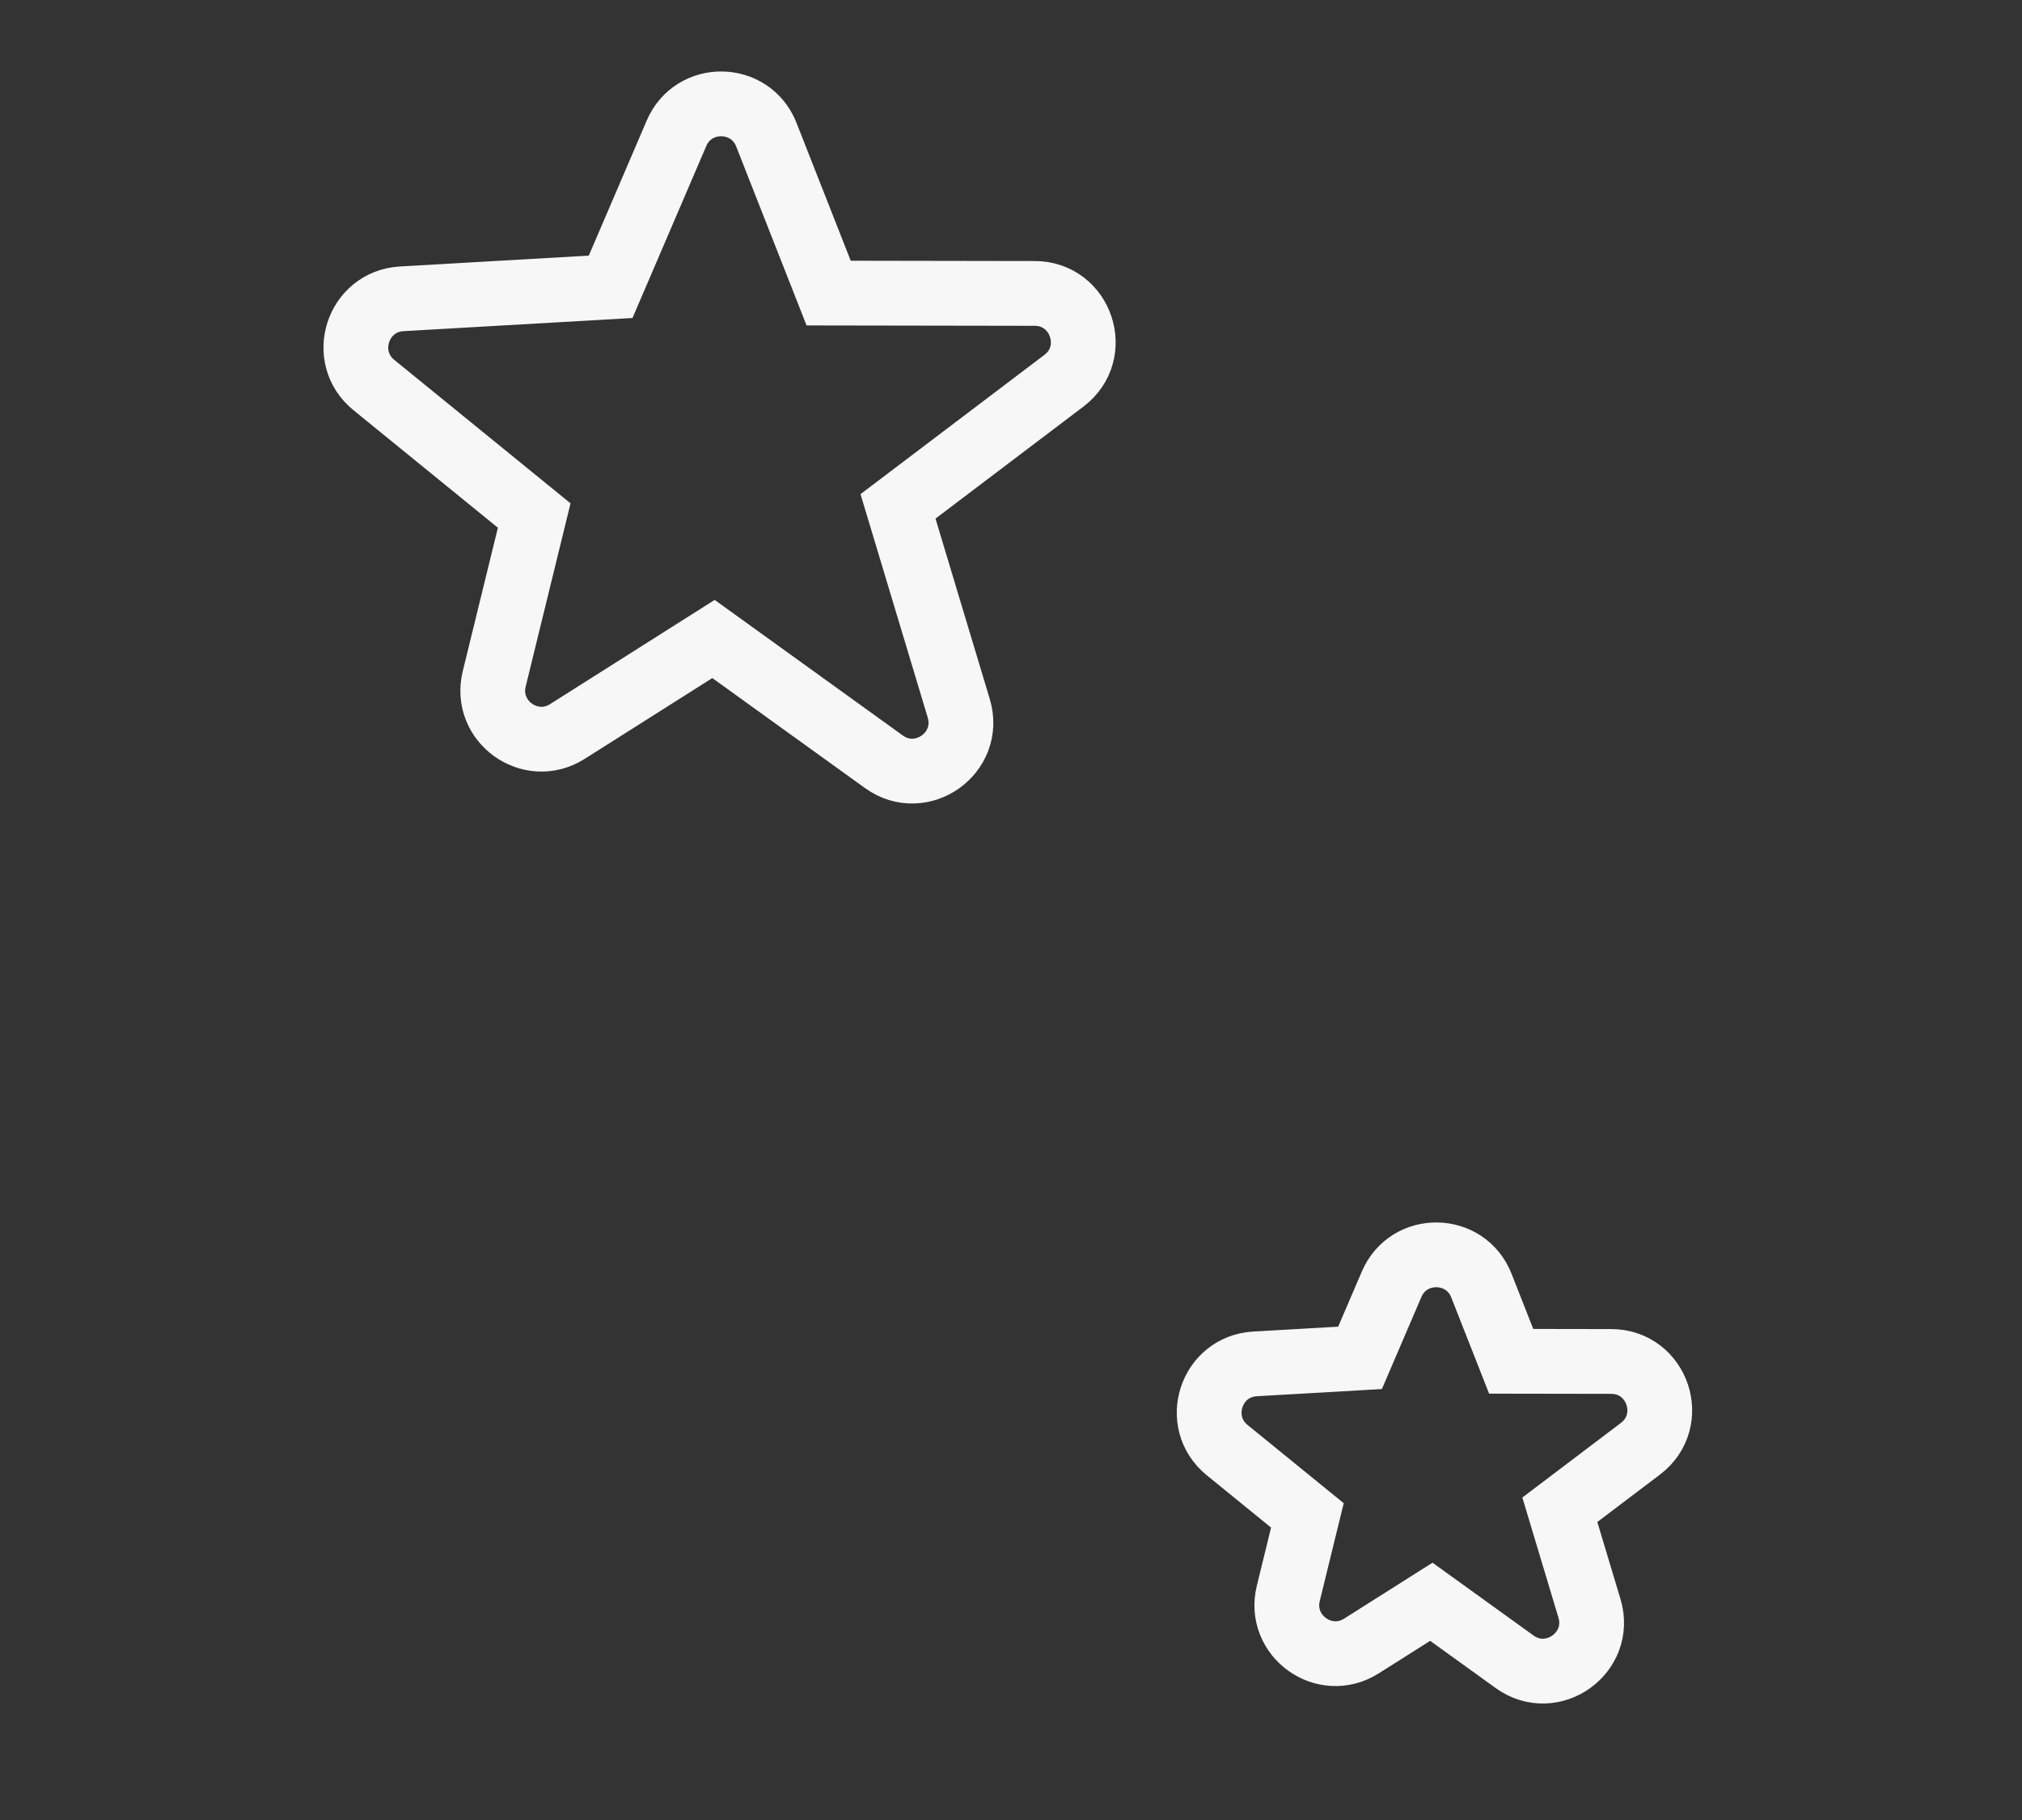
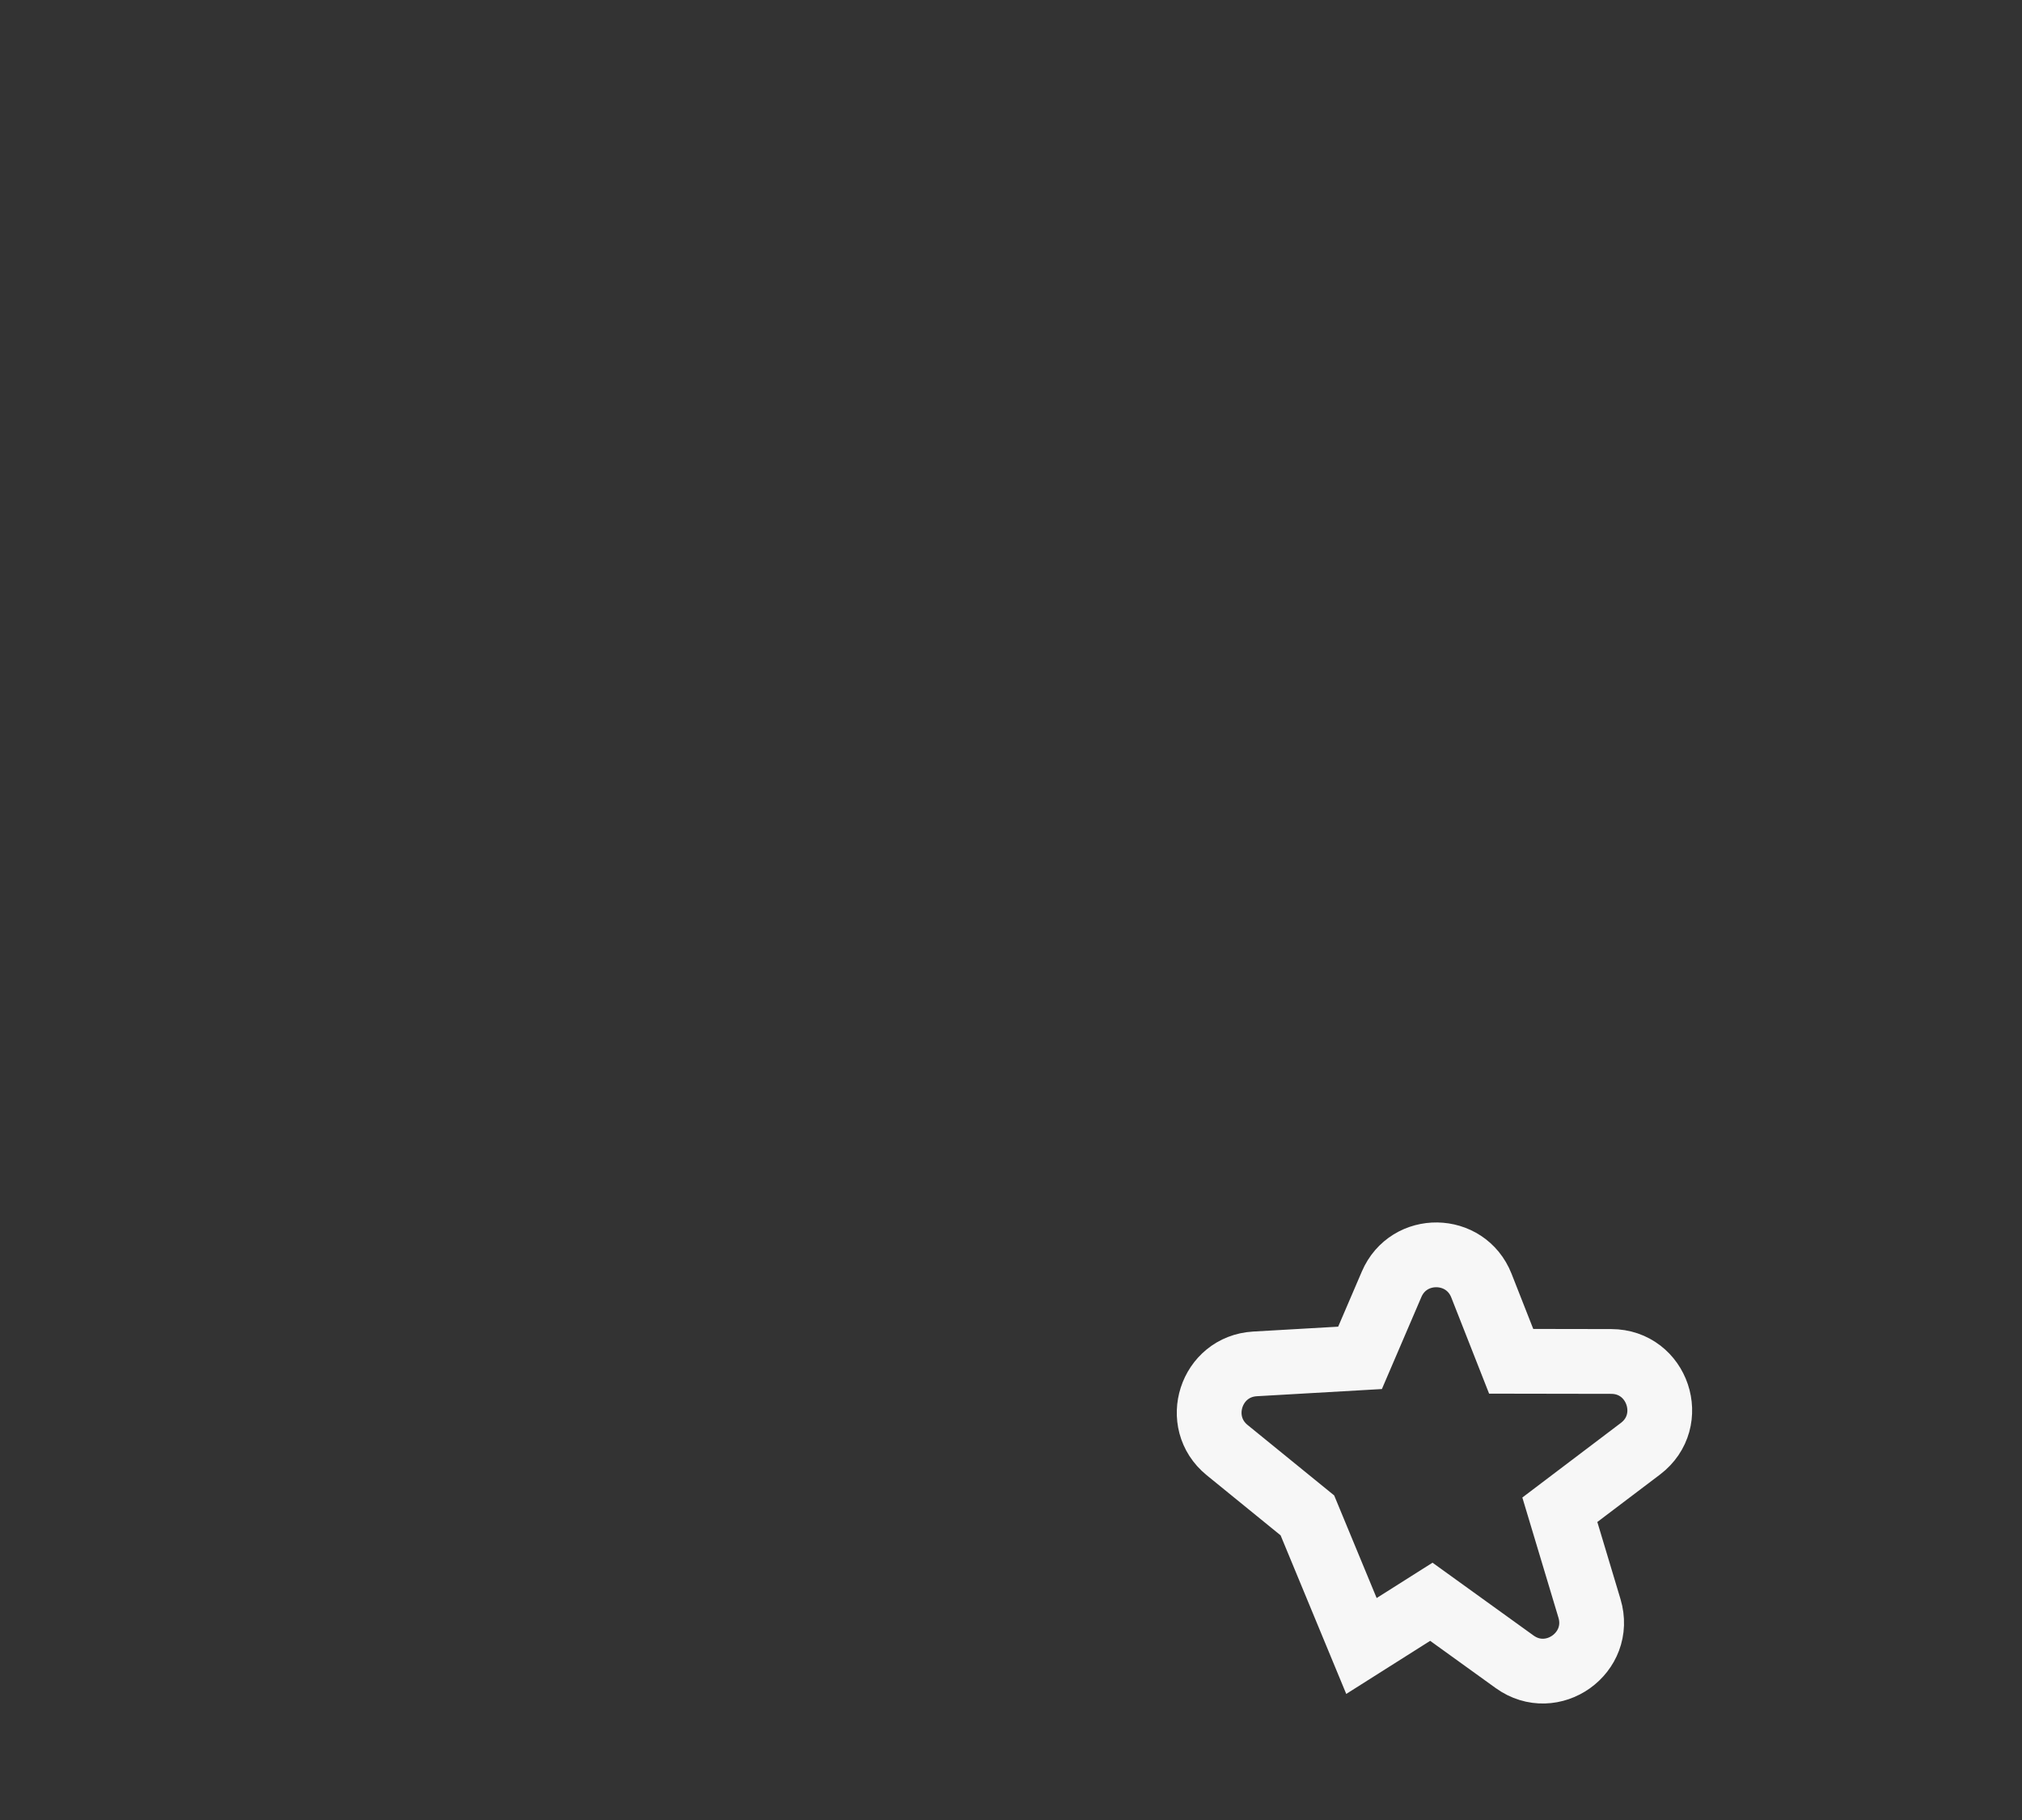
<svg xmlns="http://www.w3.org/2000/svg" width="60" height="54" viewBox="0 0 60 54" fill="none">
  <rect x="0" y="0" width="60" height="54" fill="#333333" stroke="none" />
-   <path d="M21.172 18.959L16.836 21.704C15.74 22.398 14.357 21.403 14.665 20.143L15.852 15.296L11.093 11.423C10.073 10.592 10.607 8.942 11.92 8.866L18.12 8.51L20.074 3.955C20.582 2.771 22.268 2.797 22.74 3.995L24.589 8.696L30.703 8.706C32.083 8.708 32.671 10.463 31.571 11.296L26.647 15.024L28.45 21.017C28.846 22.336 27.344 23.407 26.227 22.601L21.172 18.959Z" stroke="#F7F7F7" stroke-width="1.922" />
-   <path d="M42.473 47.525L40.399 48.837C39.303 49.531 37.92 48.537 38.228 47.277L38.795 44.962L36.413 43.024C35.394 42.193 35.928 40.543 37.241 40.467L40.357 40.288L41.294 38.105C41.801 36.921 43.488 36.947 43.959 38.145L44.842 40.39L47.809 40.395C49.19 40.397 49.778 42.151 48.677 42.985L46.286 44.795L47.165 47.72C47.562 49.039 46.06 50.11 44.943 49.305L42.473 47.525Z" stroke="#F7F7F7" stroke-width="1.922" />
+   <path d="M42.473 47.525L40.399 48.837L38.795 44.962L36.413 43.024C35.394 42.193 35.928 40.543 37.241 40.467L40.357 40.288L41.294 38.105C41.801 36.921 43.488 36.947 43.959 38.145L44.842 40.39L47.809 40.395C49.19 40.397 49.778 42.151 48.677 42.985L46.286 44.795L47.165 47.72C47.562 49.039 46.06 50.11 44.943 49.305L42.473 47.525Z" stroke="#F7F7F7" stroke-width="1.922" />
</svg>